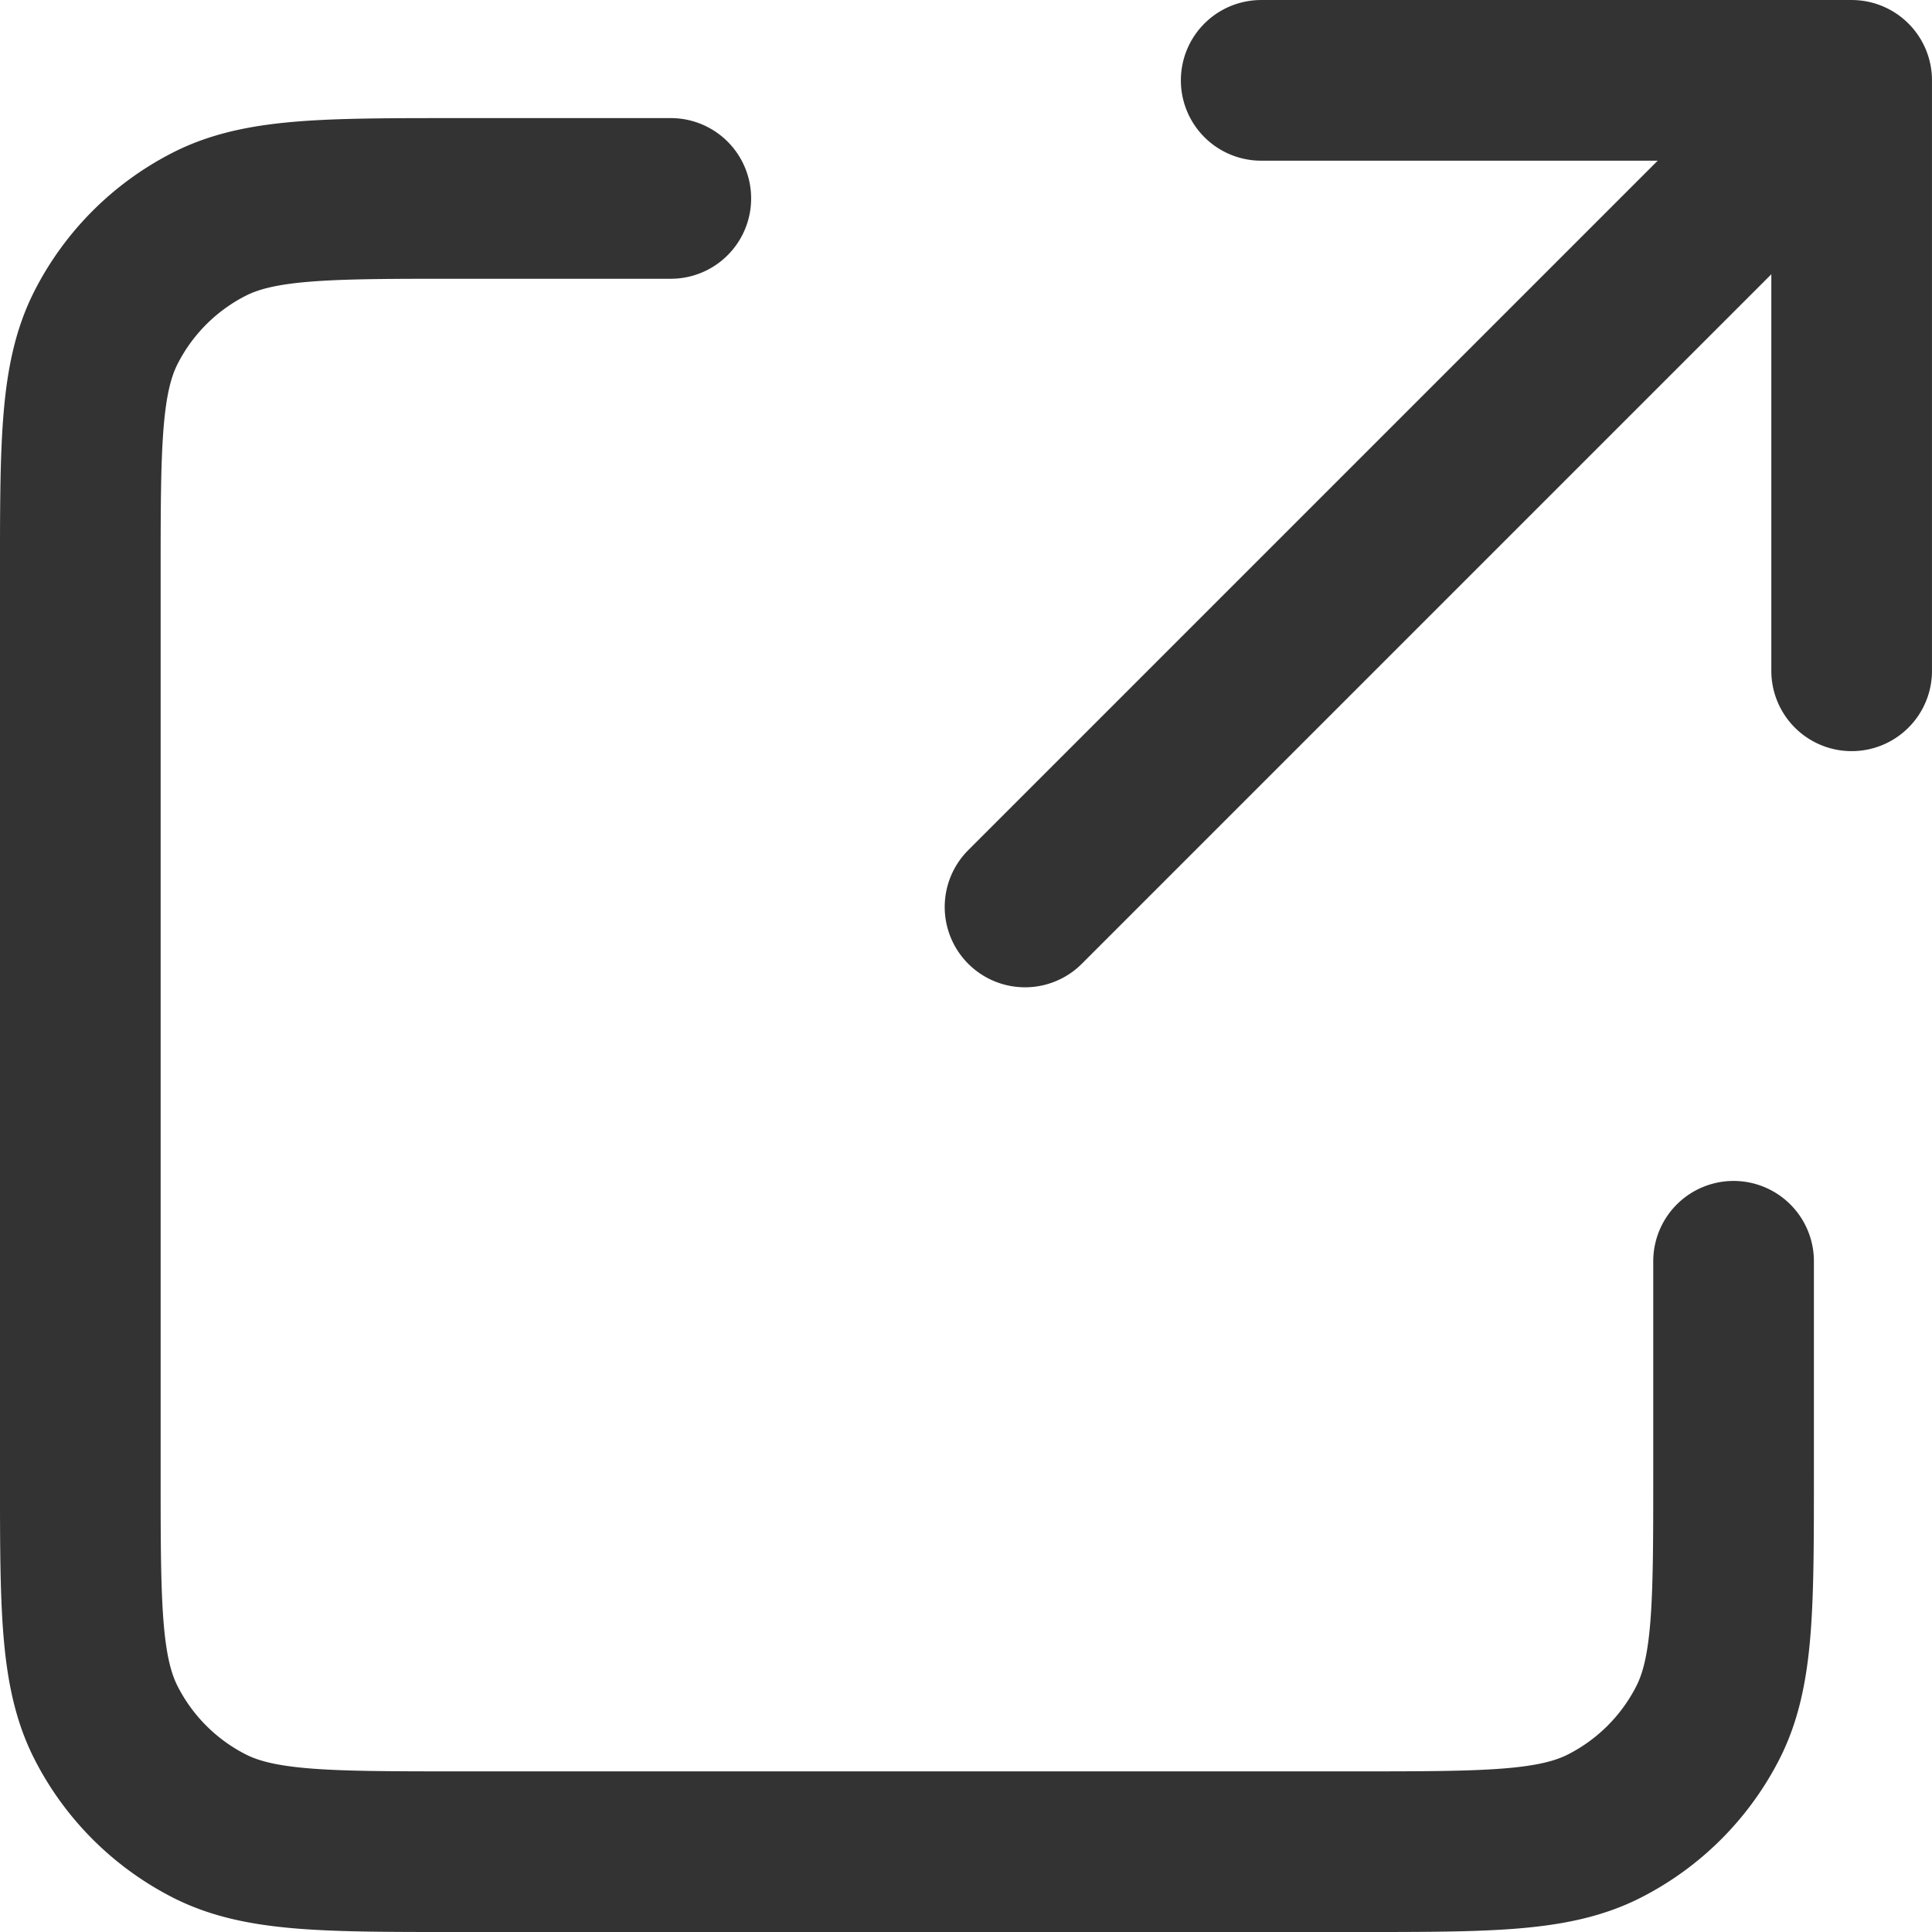
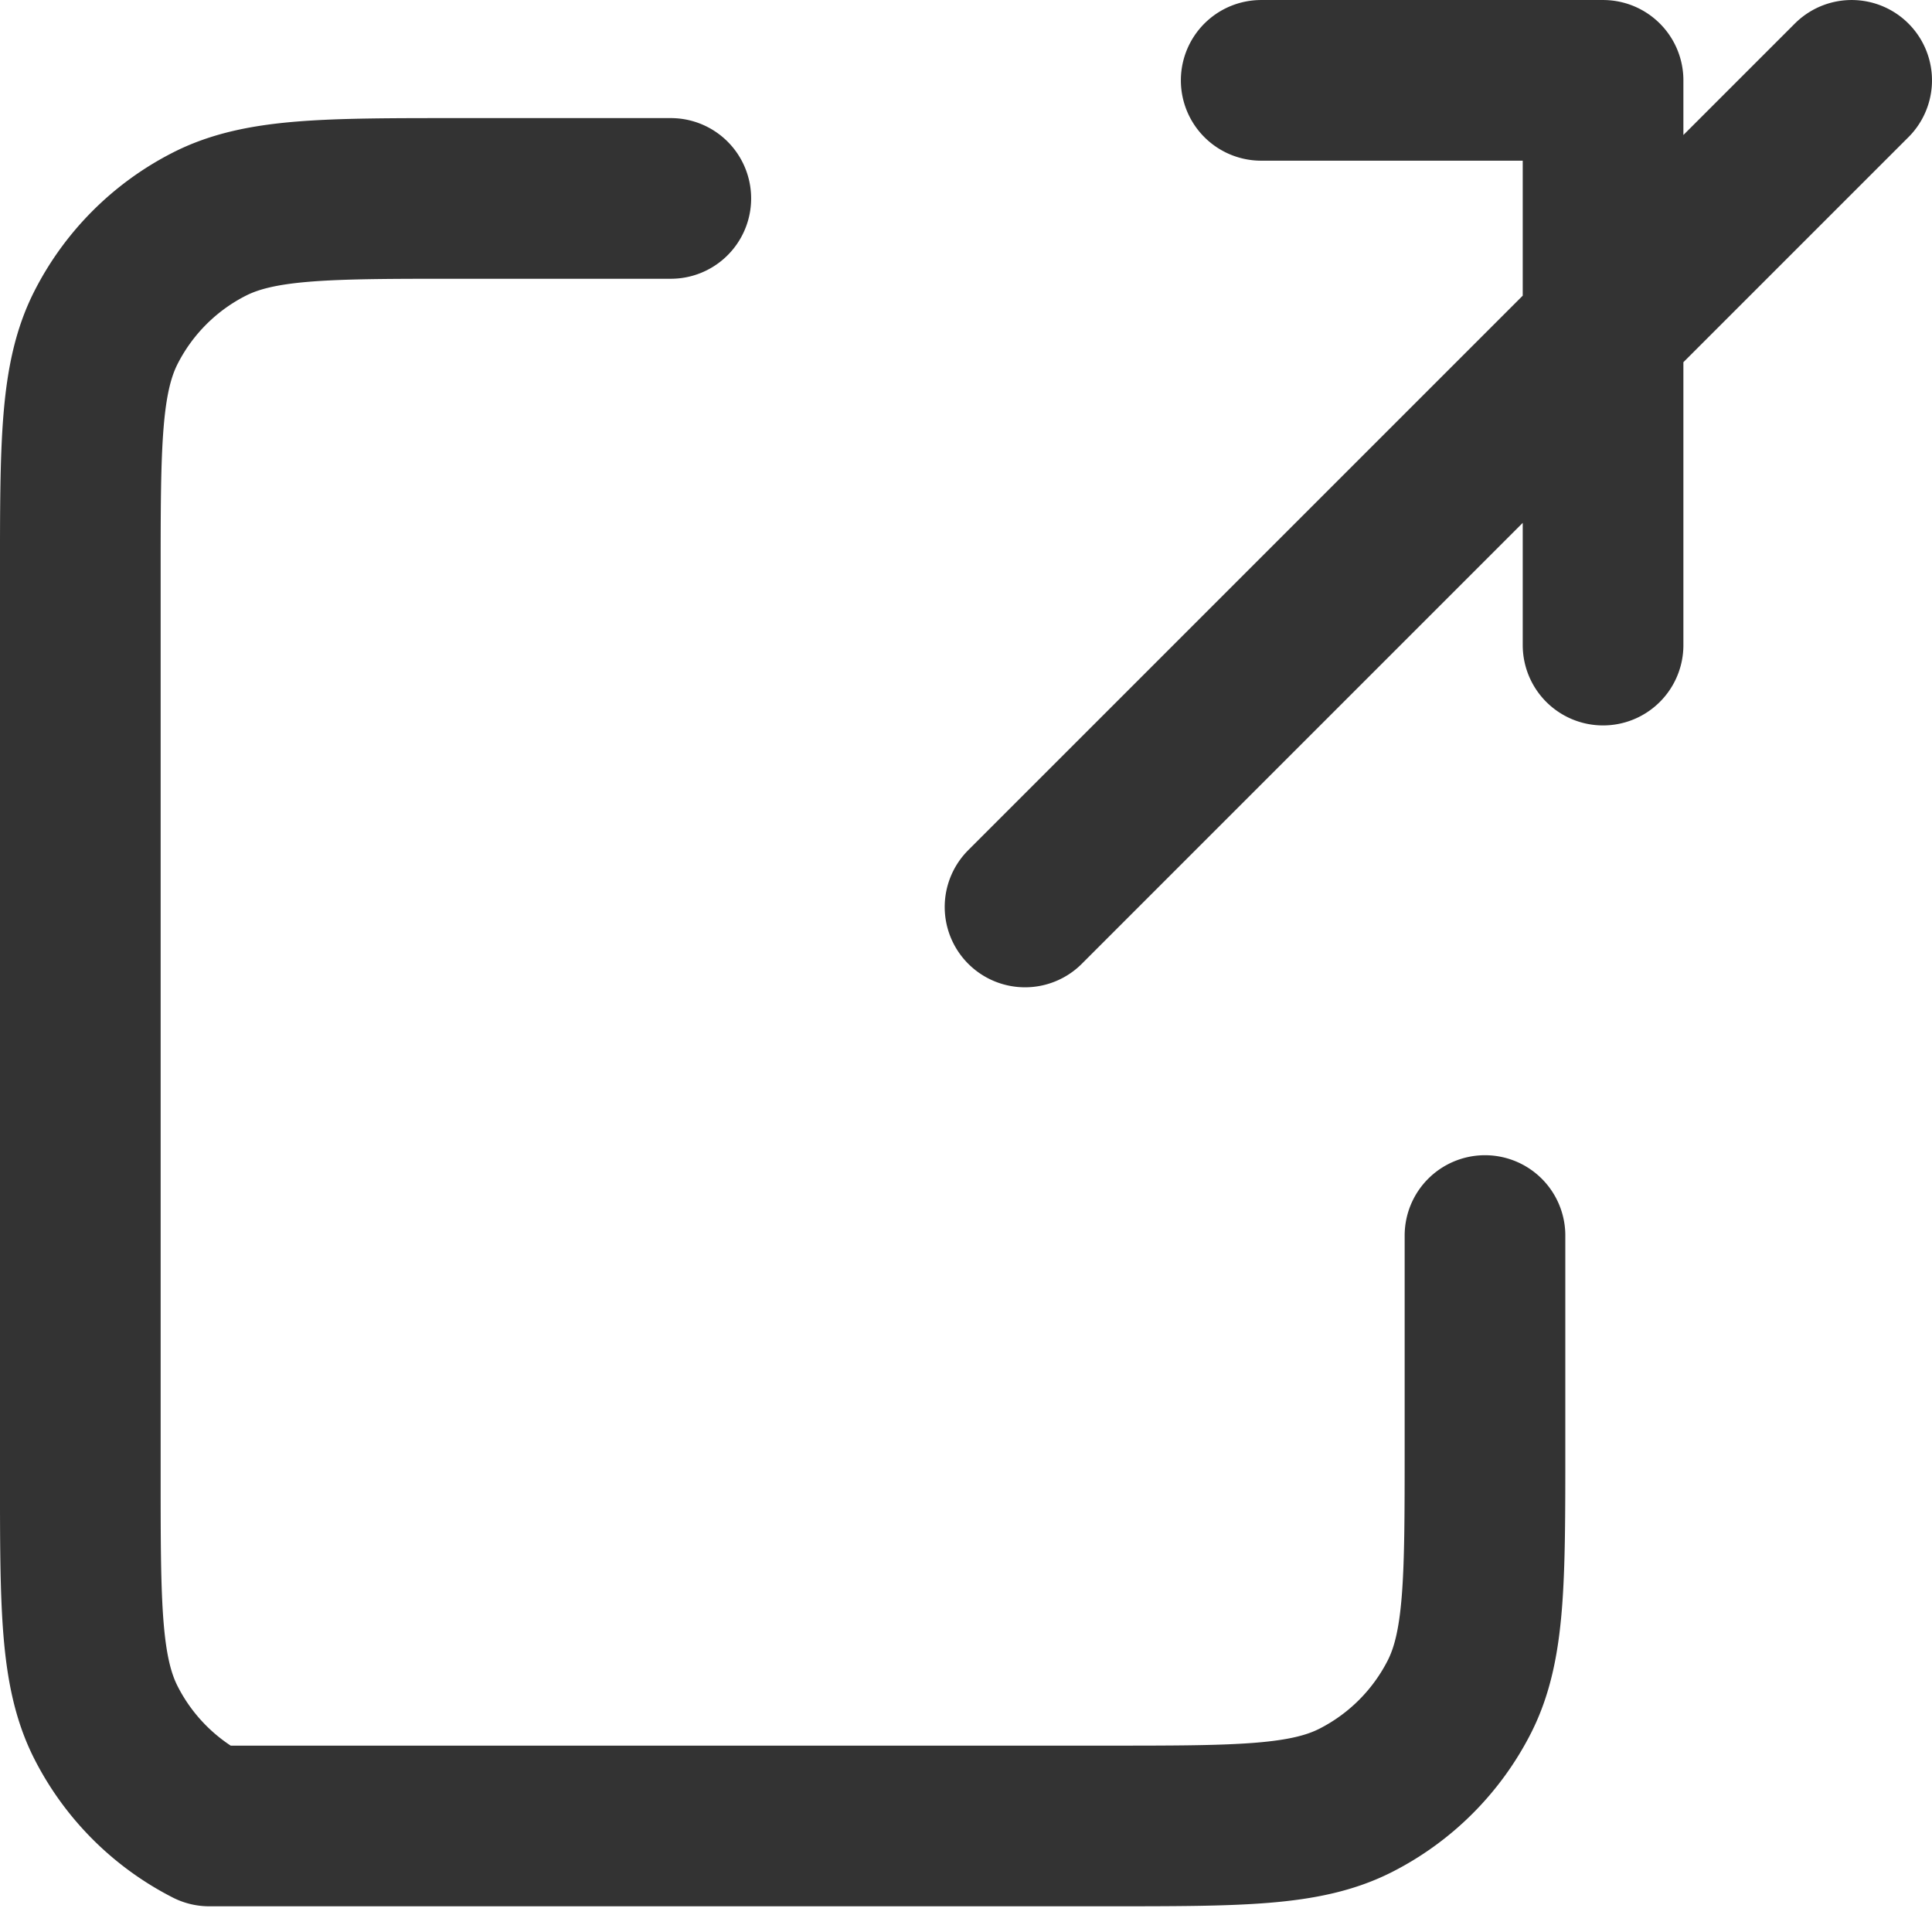
<svg xmlns="http://www.w3.org/2000/svg" viewBox="0 0 545.35 545.35">
-   <path d="M189.35 56.01h-60c-37.34 0-56.02 0-70.28 7.27a66.622 66.622 0 00-29.13 29.13c-7.27 14.26-7.27 32.94-7.27 70.28v253.33c0 37.34 0 56 7.27 70.26a66.644 66.644 0 0029.13 29.14c14.25 7.26 32.91 7.26 70.17 7.26h253.54c37.26 0 55.9 0 70.14-7.26a66.785 66.785 0 0029.16-29.15c7.26-14.25 7.26-32.89 7.26-70.15v-60.1m33.33-166.67V22.68m0 0H356m166.67 0L289.34 256.01" fill="none" stroke="#333" stroke-linecap="round" stroke-linejoin="round" stroke-width="45.35" />
+   <path d="M189.35 56.01h-60c-37.34 0-56.02 0-70.28 7.27a66.622 66.622 0 00-29.13 29.13c-7.27 14.26-7.27 32.94-7.27 70.28v253.33c0 37.34 0 56 7.27 70.26a66.644 66.644 0 0029.13 29.14h253.54c37.26 0 55.9 0 70.14-7.26a66.785 66.785 0 0029.16-29.15c7.26-14.25 7.26-32.89 7.26-70.15v-60.1m33.33-166.67V22.68m0 0H356m166.67 0L289.34 256.01" fill="none" stroke="#333" stroke-linecap="round" stroke-linejoin="round" stroke-width="45.35" />
</svg>